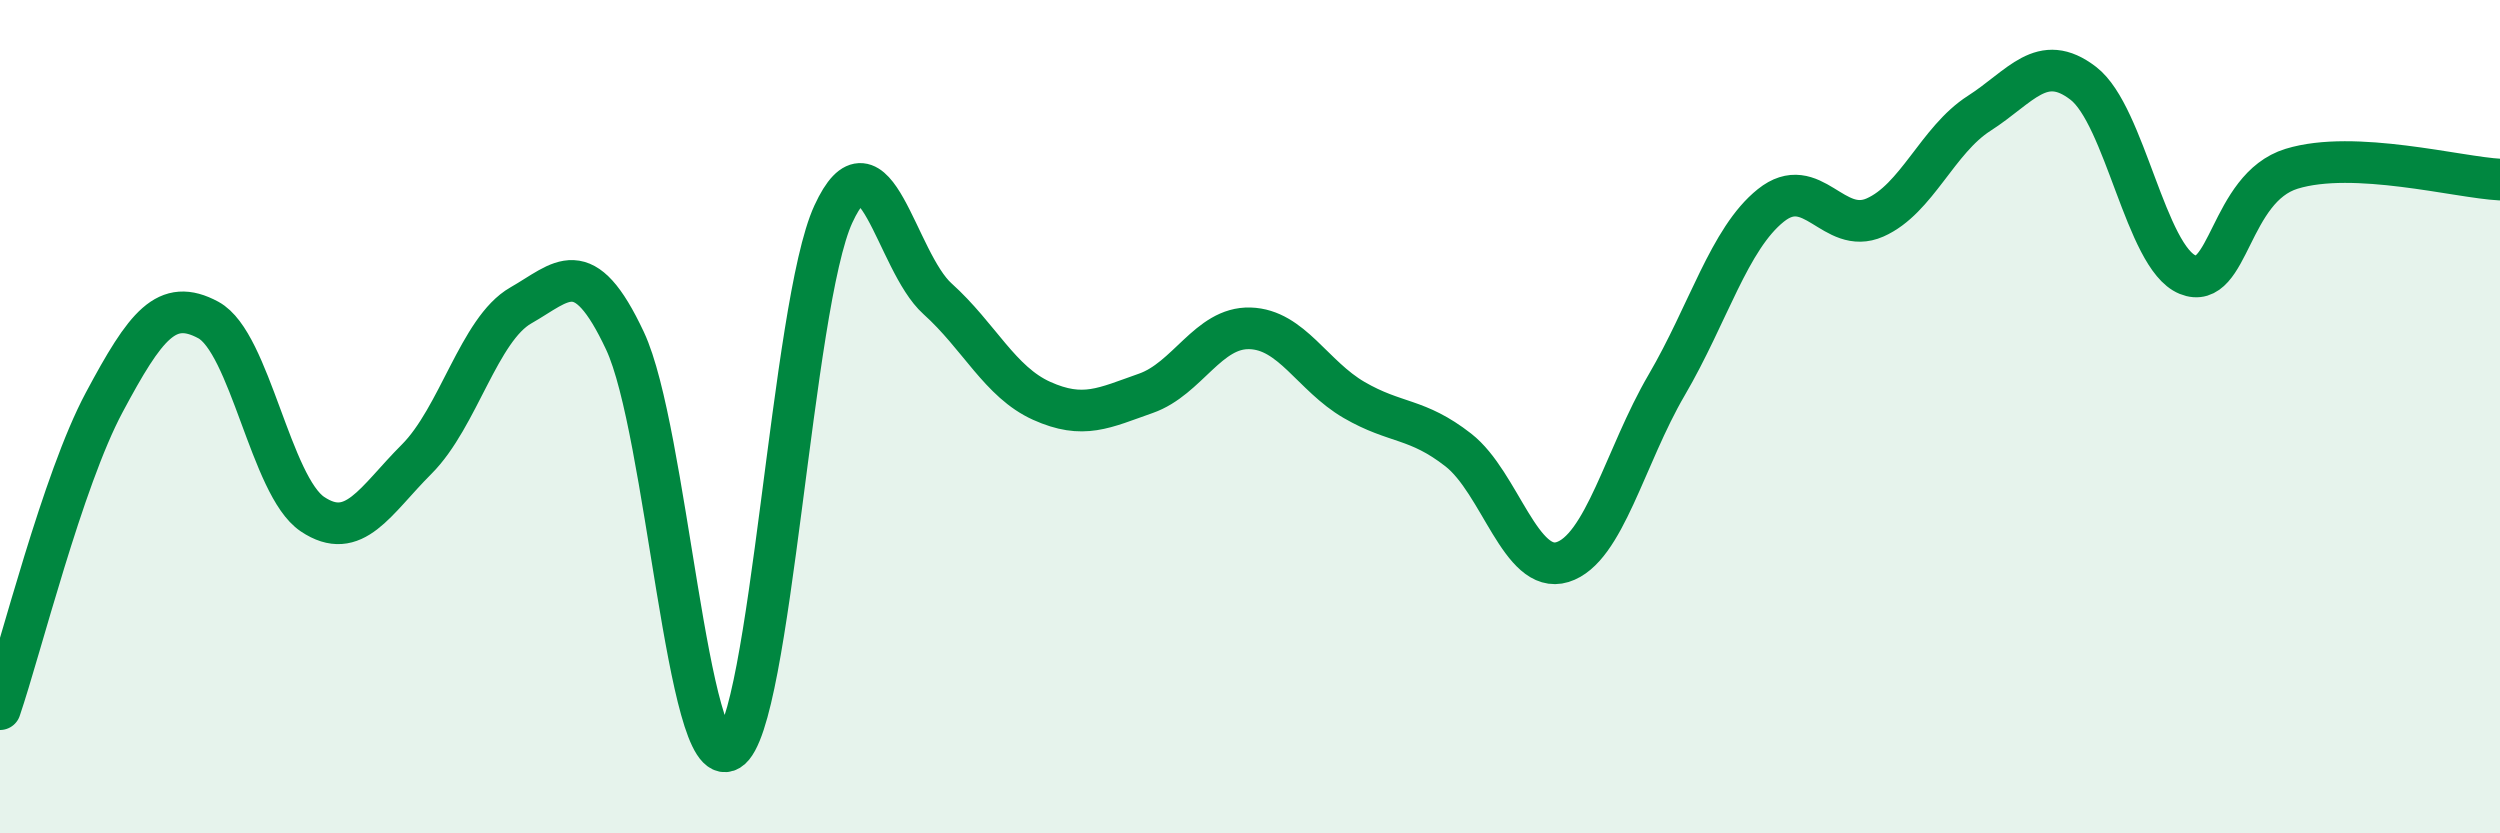
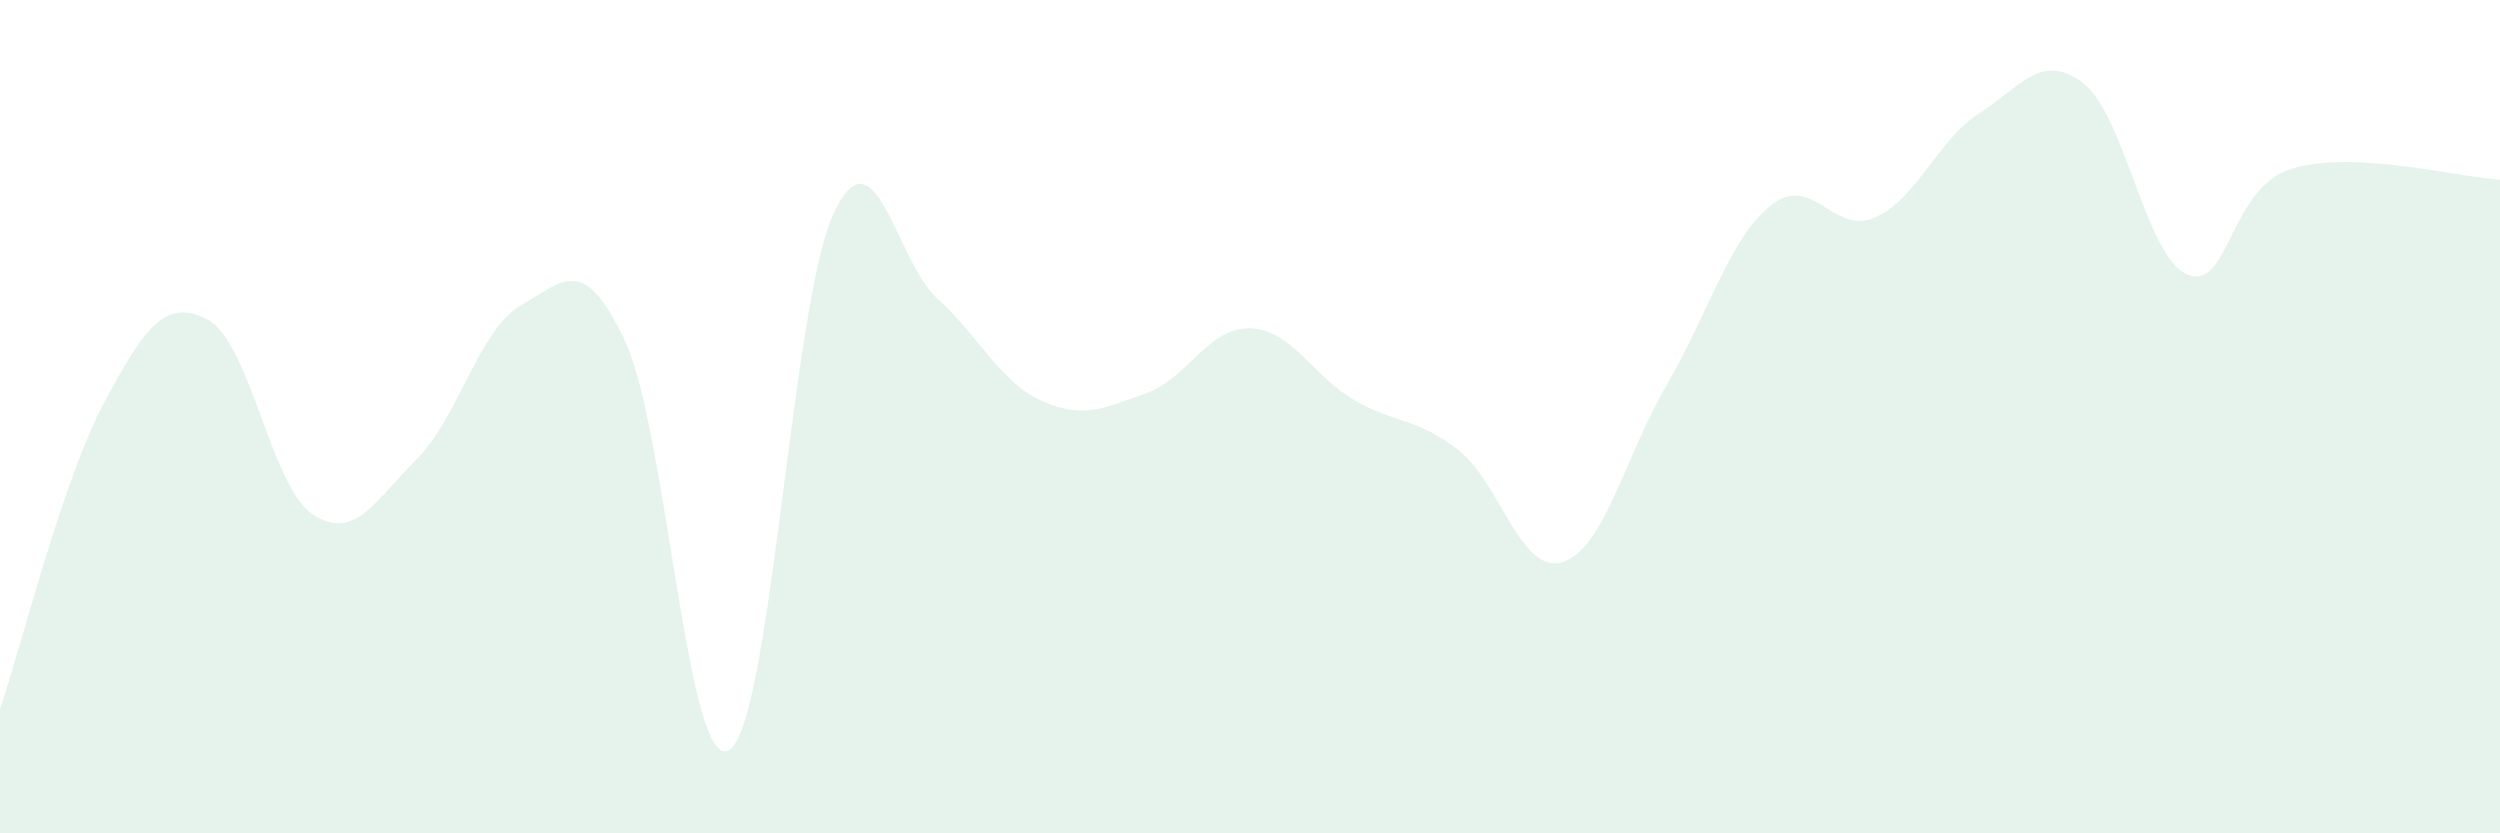
<svg xmlns="http://www.w3.org/2000/svg" width="60" height="20" viewBox="0 0 60 20">
  <path d="M 0,17.02 C 0.5,15.55 1.5,11.53 2.5,9.66 C 3.5,7.79 4,7.14 5,7.68 C 6,8.22 6.5,11.67 7.5,12.34 C 8.5,13.01 9,12.02 10,11.02 C 11,10.02 11.5,7.9 12.5,7.33 C 13.5,6.76 14,6.05 15,8.18 C 16,10.31 16.5,18.61 17.5,18 C 18.5,17.39 19,7.31 20,5.14 C 21,2.97 21.5,6.27 22.5,7.17 C 23.5,8.07 24,9.17 25,9.62 C 26,10.07 26.5,9.79 27.5,9.44 C 28.5,9.09 29,7.85 30,7.88 C 31,7.91 31.5,9.02 32.5,9.6 C 33.5,10.18 34,10.02 35,10.8 C 36,11.58 36.5,13.8 37.5,13.49 C 38.5,13.18 39,10.95 40,9.24 C 41,7.53 41.5,5.73 42.5,4.93 C 43.5,4.13 44,5.66 45,5.22 C 46,4.78 46.5,3.36 47.5,2.72 C 48.5,2.08 49,1.23 50,2 C 51,2.77 51.5,6.18 52.5,6.59 C 53.5,7 53.5,4.51 55,4.05 C 56.5,3.59 59,4.26 60,4.31L60 20L0 20Z" fill="#008740" opacity="0.1" stroke-linecap="round" stroke-linejoin="round" />
-   <path d="M 0,17.02 C 0.5,15.55 1.5,11.53 2.5,9.66 C 3.5,7.79 4,7.14 5,7.68 C 6,8.22 6.5,11.67 7.5,12.34 C 8.5,13.01 9,12.02 10,11.02 C 11,10.02 11.5,7.9 12.5,7.33 C 13.5,6.76 14,6.05 15,8.18 C 16,10.31 16.5,18.61 17.5,18 C 18.5,17.39 19,7.31 20,5.14 C 21,2.97 21.5,6.27 22.5,7.17 C 23.5,8.07 24,9.17 25,9.62 C 26,10.07 26.5,9.79 27.5,9.44 C 28.5,9.09 29,7.85 30,7.88 C 31,7.91 31.5,9.02 32.5,9.6 C 33.5,10.18 34,10.02 35,10.8 C 36,11.58 36.5,13.8 37.5,13.49 C 38.5,13.18 39,10.95 40,9.24 C 41,7.53 41.5,5.73 42.5,4.93 C 43.5,4.13 44,5.66 45,5.22 C 46,4.78 46.5,3.36 47.5,2.72 C 48.5,2.08 49,1.23 50,2 C 51,2.77 51.5,6.18 52.5,6.59 C 53.5,7 53.5,4.51 55,4.05 C 56.5,3.59 59,4.26 60,4.31" stroke="#008740" stroke-width="1" fill="none" stroke-linecap="round" stroke-linejoin="round" />
</svg>